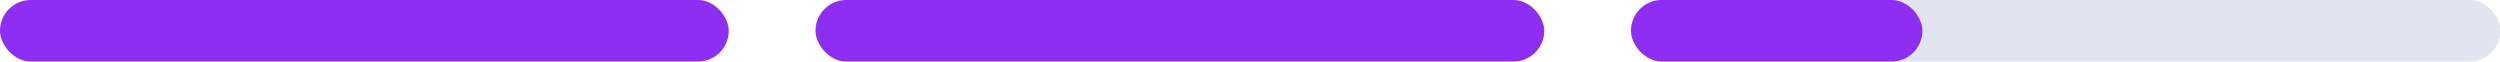
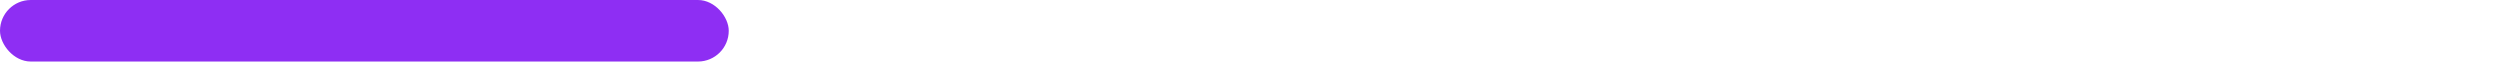
<svg xmlns="http://www.w3.org/2000/svg" id="Layer_1" viewBox="0 0 337.22 8.3">
  <defs>
    <style>.cls-1{fill:#e1e5ef;}.cls-1,.cls-2{stroke-width:0px;}.cls-2{fill:#8e2ef3;}</style>
  </defs>
-   <rect class="cls-1" x="220" y="0" width="117.29" height="8.3" rx="4.15" ry="4.15" />
-   <rect class="cls-2" x="220" y="0" width="39.31" height="8.3" rx="4.15" ry="4.15" />
-   <rect class="cls-2" x="110" y="0" width="98.3" height="8.3" rx="4.15" ry="4.15" />
  <rect class="cls-2" x="0" y="0" width="98.3" height="8.3" rx="4.15" ry="4.15" />
</svg>